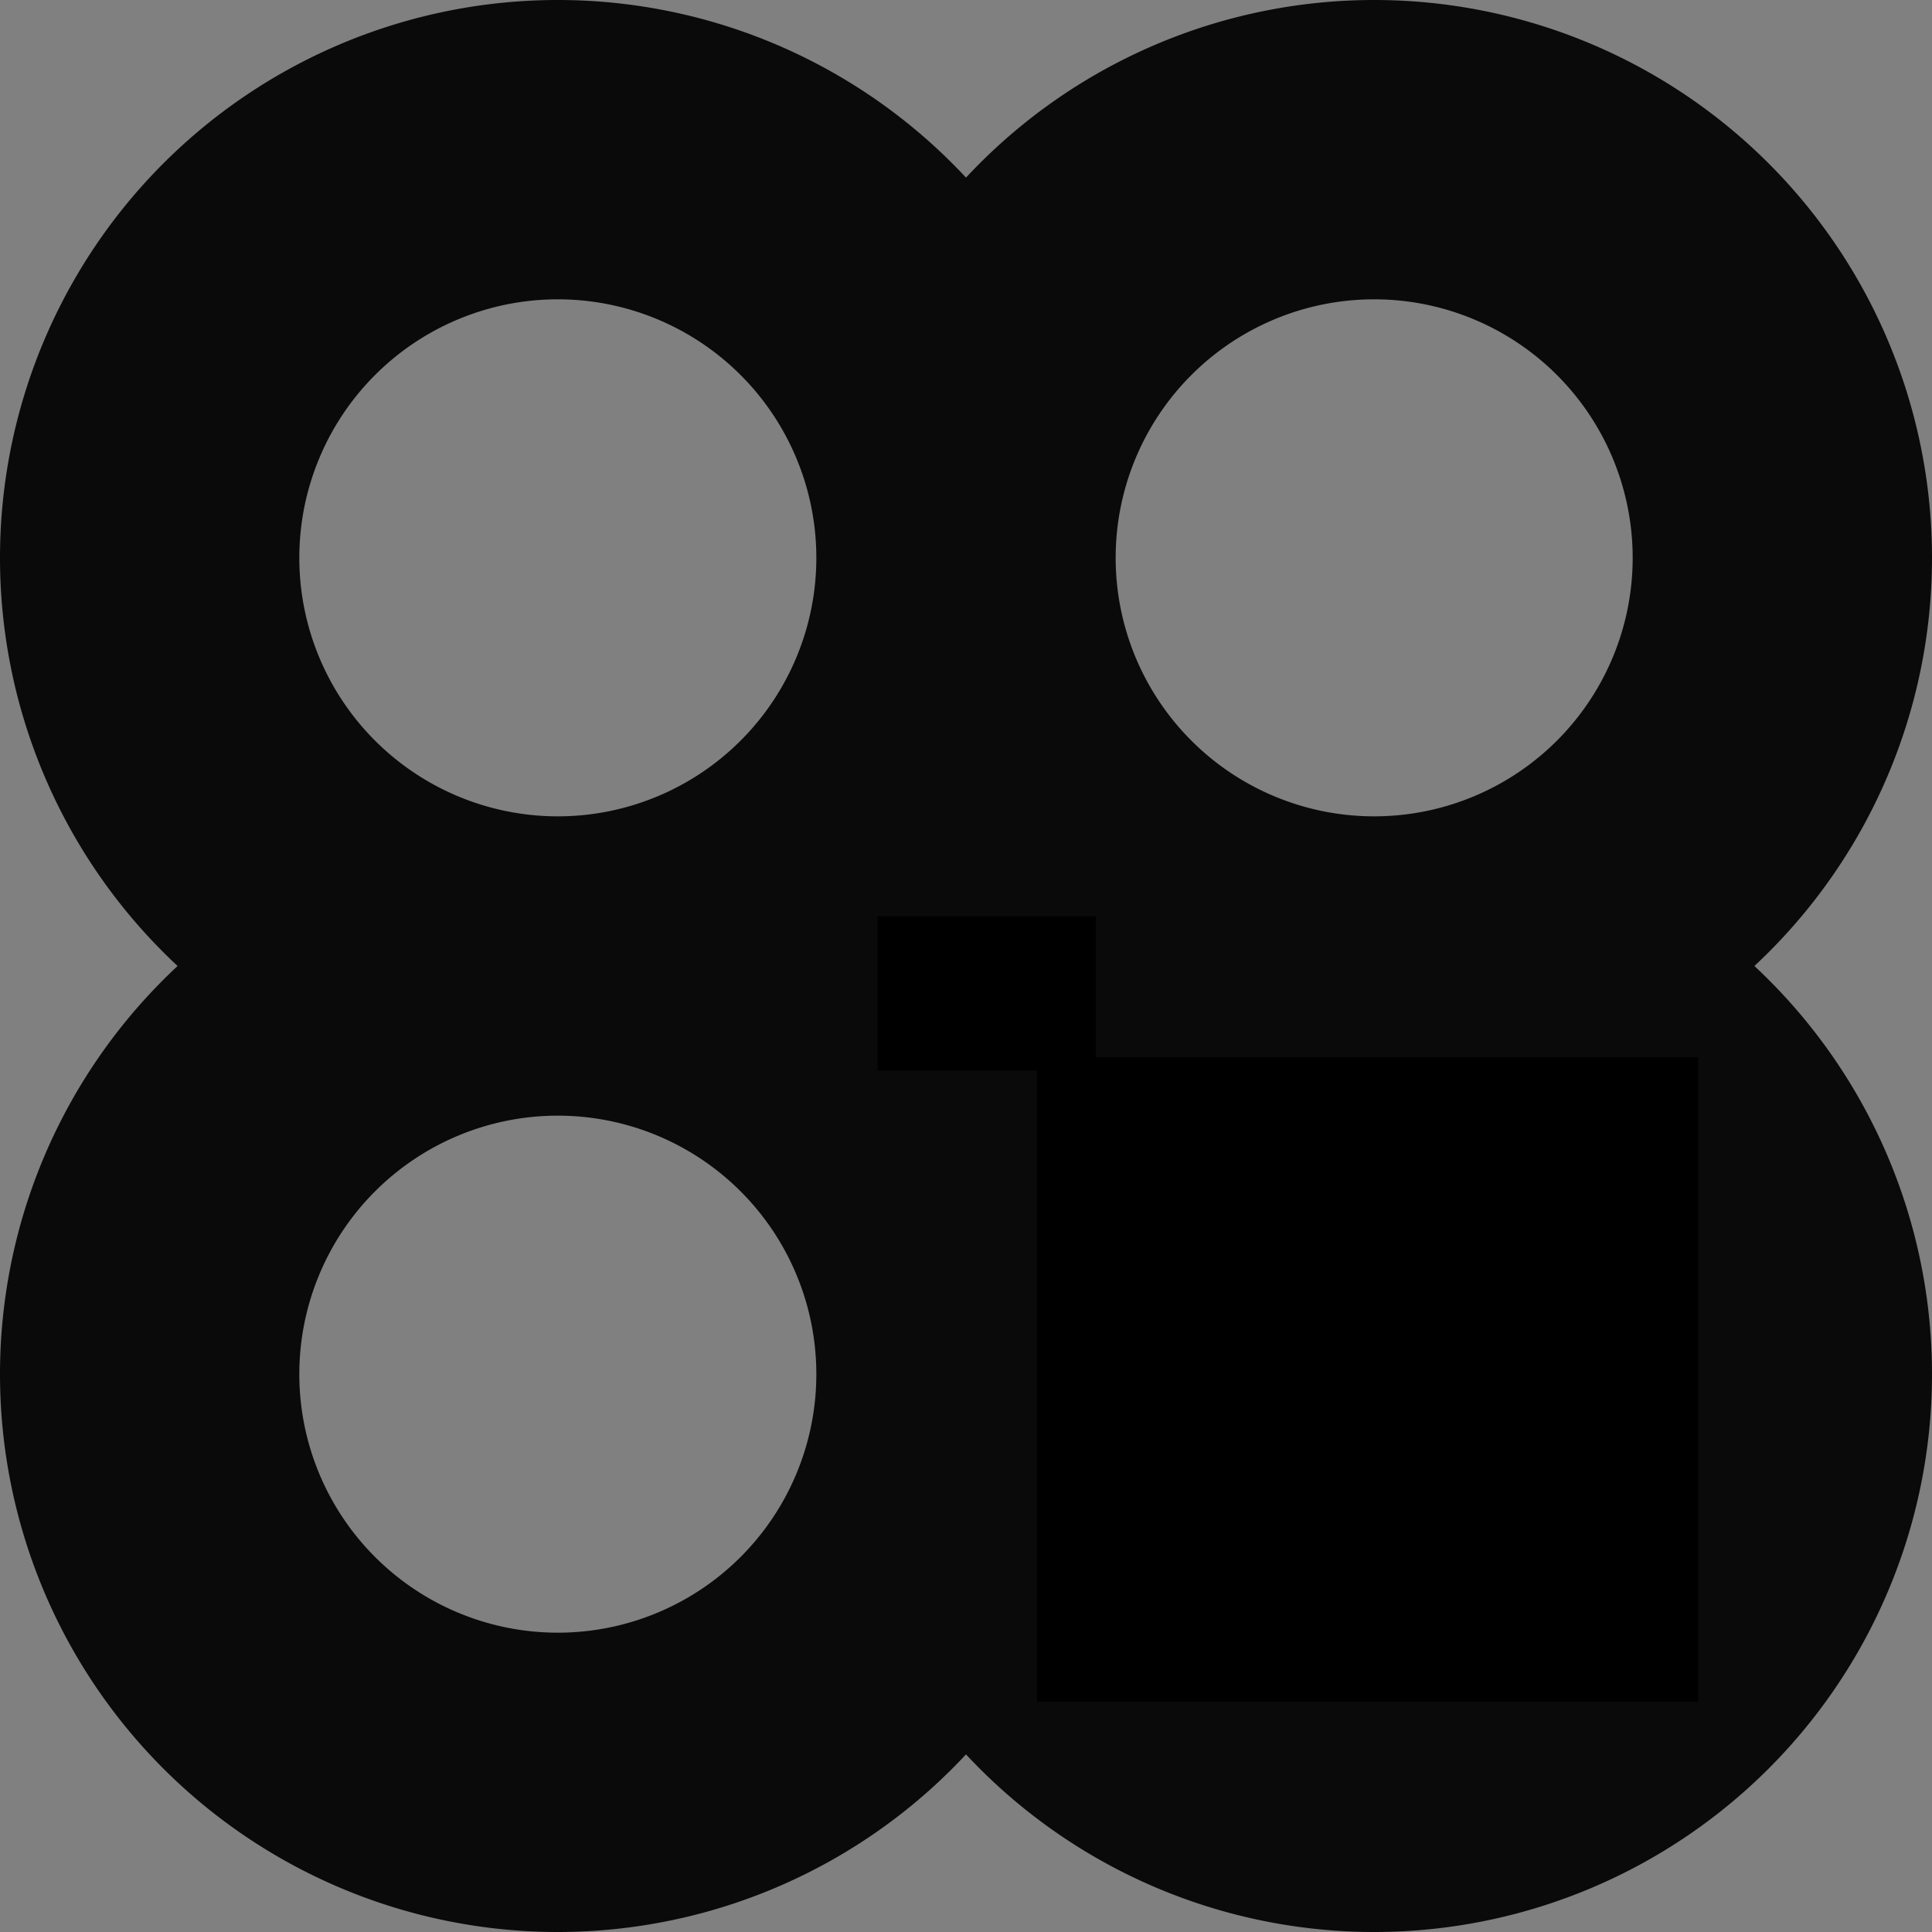
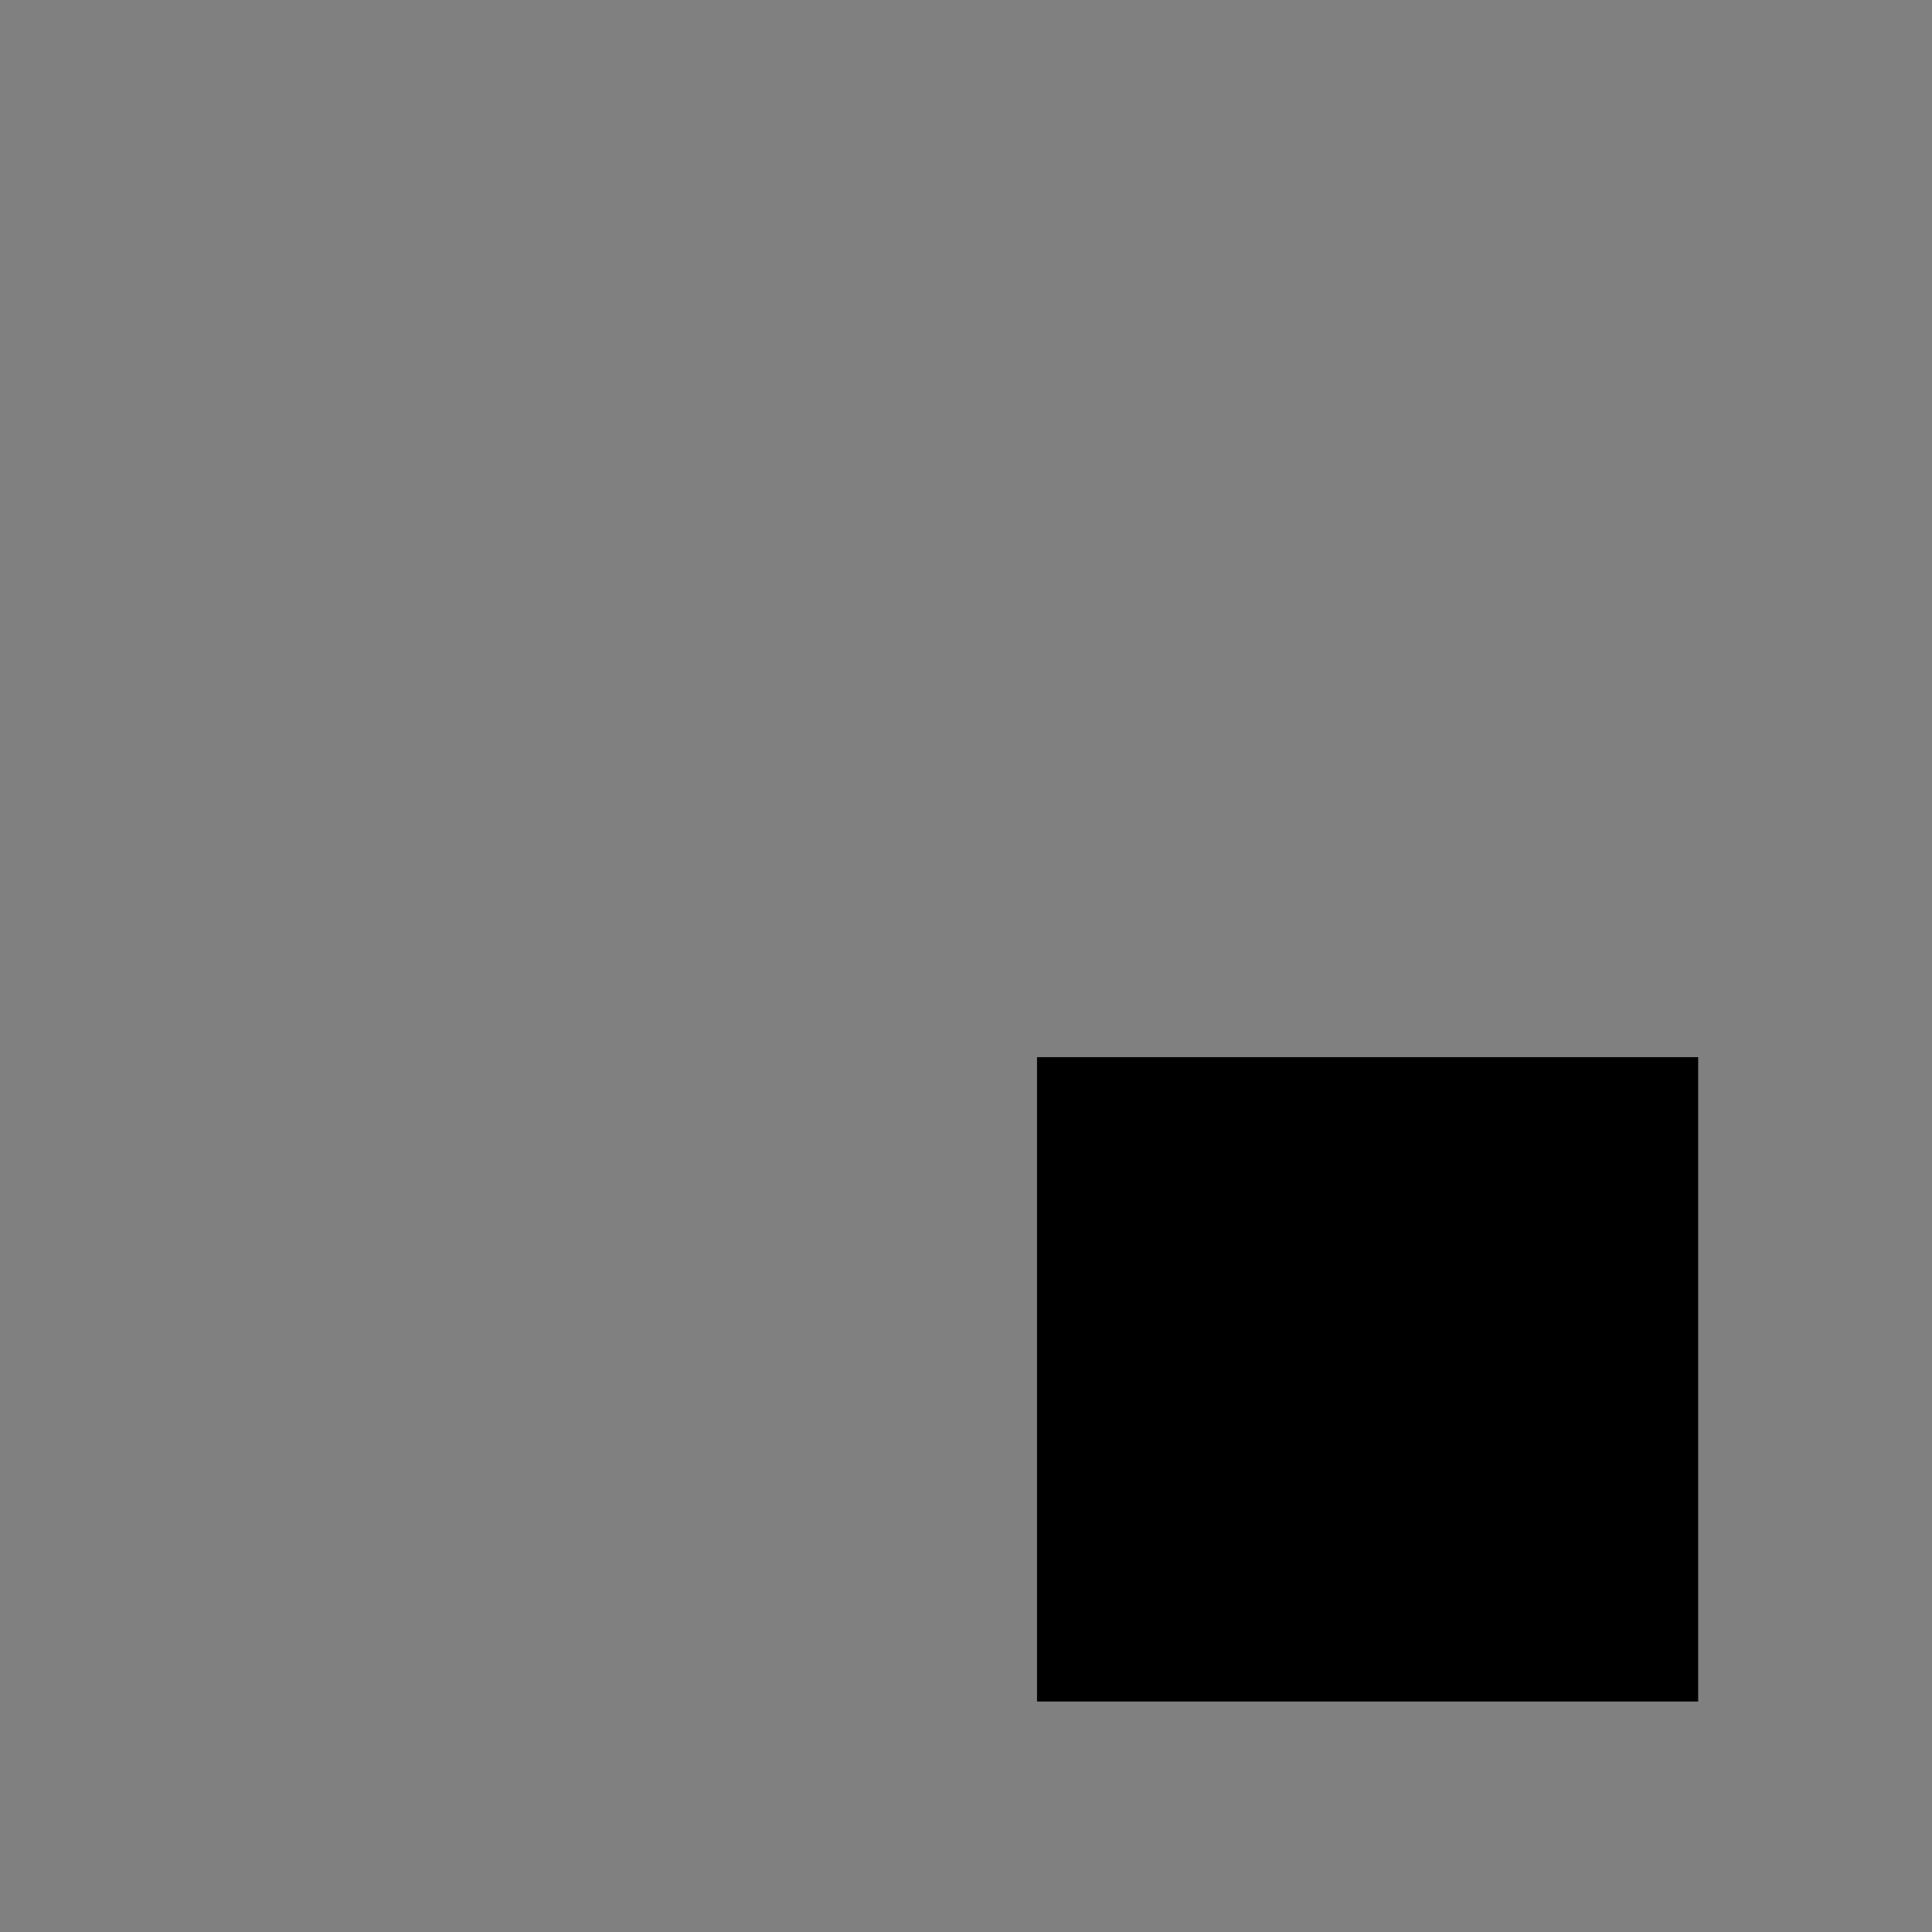
<svg xmlns="http://www.w3.org/2000/svg" xmlns:ns1="http://sodipodi.sourceforge.net/DTD/sodipodi-0.dtd" xmlns:ns2="http://www.inkscape.org/namespaces/inkscape" version="1.1" width="71" height="71" style="fill:none" id="svg8" ns1:docname="work.svg" ns2:version="1.0.2-2 (e86c870879, 2021-01-15)">
  <rect width="100%" height="100%" fill="#808080" stroke="none" />
  <defs id="defs12" />
  <ns1:namedview pagecolor="#ffffff" bordercolor="#666666" borderopacity="1" objecttolerance="10" gridtolerance="10" guidetolerance="10" ns2:pageopacity="0" ns2:pageshadow="2" ns2:window-width="1920" ns2:window-height="1046" id="namedview10" showgrid="false" ns2:zoom="5.7333333" ns2:cx="67.367439" ns2:cy="60.823382" ns2:window-x="-11" ns2:window-y="-11" ns2:window-maximized="1" ns2:current-layer="svg8" />
  <path d="" style="fill:none;stroke:#6a6a6a;stroke-width:15;stroke-linecap:round;stroke-linejoin:round" id="path2" />
  <path d="" style="fill:none;stroke:#4a4a4a;stroke-width:15;stroke-linecap:round;stroke-linejoin:round" id="path4" />
-   <path d="m 5.5,20.5 a 15,15 0 0 1 15,-15 15,15 0 0 1 15,15 15,15 0 0 1 -15,15 15,15 0 0 1 -15,-15 m 45,15 a 15,15 0 0 1 -15,-15 15,15 0 0 1 15,-15 15,15 0 0 1 15,15 v 0 a 15,15 0 0 1 -15,15 v 0 a 15,15 0 0 1 15,15 15,15 0 0 1 -15,15 15,15 0 0 1 -15,-15 15,15 0 0 1 15,-15 m -30,0 a 15,15 0 0 0 -15,15 15,15 0 0 0 15,15 15,15 0 0 0 15,-15 15,15 0 0 0 -15,-15" style="fill:none;stroke:#0a0a0a;stroke-width:11;stroke-linecap:round;stroke-linejoin:round" id="path6" />
  <path style="fill:#f9f9f9;stroke-width:0.123" d="m 48.539,59.729 c -1.81,-0.394 -3.276,-1.21 -4.663,-2.598 -2.013,-2.013 -2.863,-4.203 -2.75,-7.085 0.084,-2.139 0.749,-3.871 2.134,-5.559 1.148,-1.399 3.179,-2.693 4.926,-3.137 3.269,-0.831 6.841,0.226 9.167,2.711 3.449,3.687 3.43,9.229 -0.044,12.873 -1.912,2.006 -4.191,2.985 -6.902,2.967 -0.61,-0.004 -1.45,-0.082 -1.867,-0.172 z" id="path16" />
-   <path style="fill:#f9f9f9;stroke-width:0.123" d="m 49.131,59.781 c -3.226,-0.418 -6.289,-2.914 -7.437,-6.06 -0.857,-2.349 -0.655,-5.543 0.48,-7.551 0.633,-1.122 1.694,-2.448 2.273,-2.844 0.099,-0.068 0.537,-0.358 0.973,-0.645 0.436,-0.287 0.862,-0.58 0.947,-0.652 0.085,-0.072 0.154,-0.099 0.154,-0.061 0,0.038 0.16,-0.013 0.355,-0.114 1.384,-0.716 4.025,-0.912 5.881,-0.438 1.945,0.498 3.811,1.684 5.027,3.197 0.56,0.697 1.776,2.844 1.61,2.844 -0.042,0 -0.007,0.083 0.077,0.185 0.084,0.102 0.126,0.185 0.093,0.185 -0.033,0 0.015,0.319 0.106,0.709 0.252,1.071 0.217,3.016 -0.076,4.174 -0.309,1.222 -0.97,2.582 -1.676,3.449 -0.299,0.367 -0.544,0.696 -0.544,0.731 0,0.035 -0.111,0.174 -0.247,0.31 -0.136,0.136 -0.247,0.208 -0.247,0.161 0,-0.047 -0.18,0.083 -0.401,0.289 -0.22,0.206 -0.595,0.506 -0.832,0.666 -0.237,0.16 -0.459,0.322 -0.493,0.359 -0.298,0.327 -2.254,0.956 -3.453,1.112 -1.06,0.137 -1.478,0.136 -2.57,-0.005 z" id="path18" />
  <path style="fill:#f9f9f9;stroke-width:0.123" d="m 49.108,59.801 c -2.983,-0.419 -6.032,-2.753 -7.187,-5.502 -0.619,-1.473 -0.749,-2.128 -0.749,-3.759 6.88e-4,-1.209 0.059,-1.749 0.271,-2.504 0.428,-1.523 1.159,-2.807 2.308,-4.049 0.46,-0.497 2.77,-2.185 2.77,-2.023 0,0.039 0.208,-0.034 0.462,-0.162 1.264,-0.638 3.75,-0.84 5.597,-0.455 1.797,0.375 4.04,1.776 5.193,3.244 0.539,0.686 1.553,2.415 1.628,2.774 0.018,0.085 0.062,0.237 0.098,0.339 0.209,0.584 0.341,1.653 0.341,2.761 0,2.171 -0.623,3.993 -1.996,5.836 -0.624,0.838 -0.807,1.039 -1.098,1.207 -0.118,0.068 -0.549,0.384 -0.957,0.702 -0.956,0.745 -1.221,0.877 -2.528,1.256 -1.194,0.346 -3.024,0.494 -4.154,0.335 z" id="path20" />
-   <path style="fill:#f9f9f9;stroke-width:0.123" d="M 48.857,59.791 C 46.592,59.43 43.972,57.648 42.574,55.518 c -1.664,-2.535 -1.913,-5.958 -0.645,-8.863 1.143,-2.62 3.806,-4.774 6.639,-5.369 0.946,-0.199 3.089,-0.163 4.088,0.069 1.802,0.418 3.996,1.803 5.099,3.218 1.504,1.93 1.98,3.18 2.059,5.403 0.093,2.614 -0.416,4.24 -2.001,6.395 -0.575,0.781 -2.166,2.108 -3.121,2.602 -1.295,0.669 -4.207,1.078 -5.835,0.818 z" id="path22" />
-   <rect style="fill:#000000" id="rect28" width="8.017" height="5.673" x="32.251" y="33.67" />
  <rect style="fill:#000000" id="rect30" width="24.297" height="23.68" x="38.11" y="38.85" />
</svg>